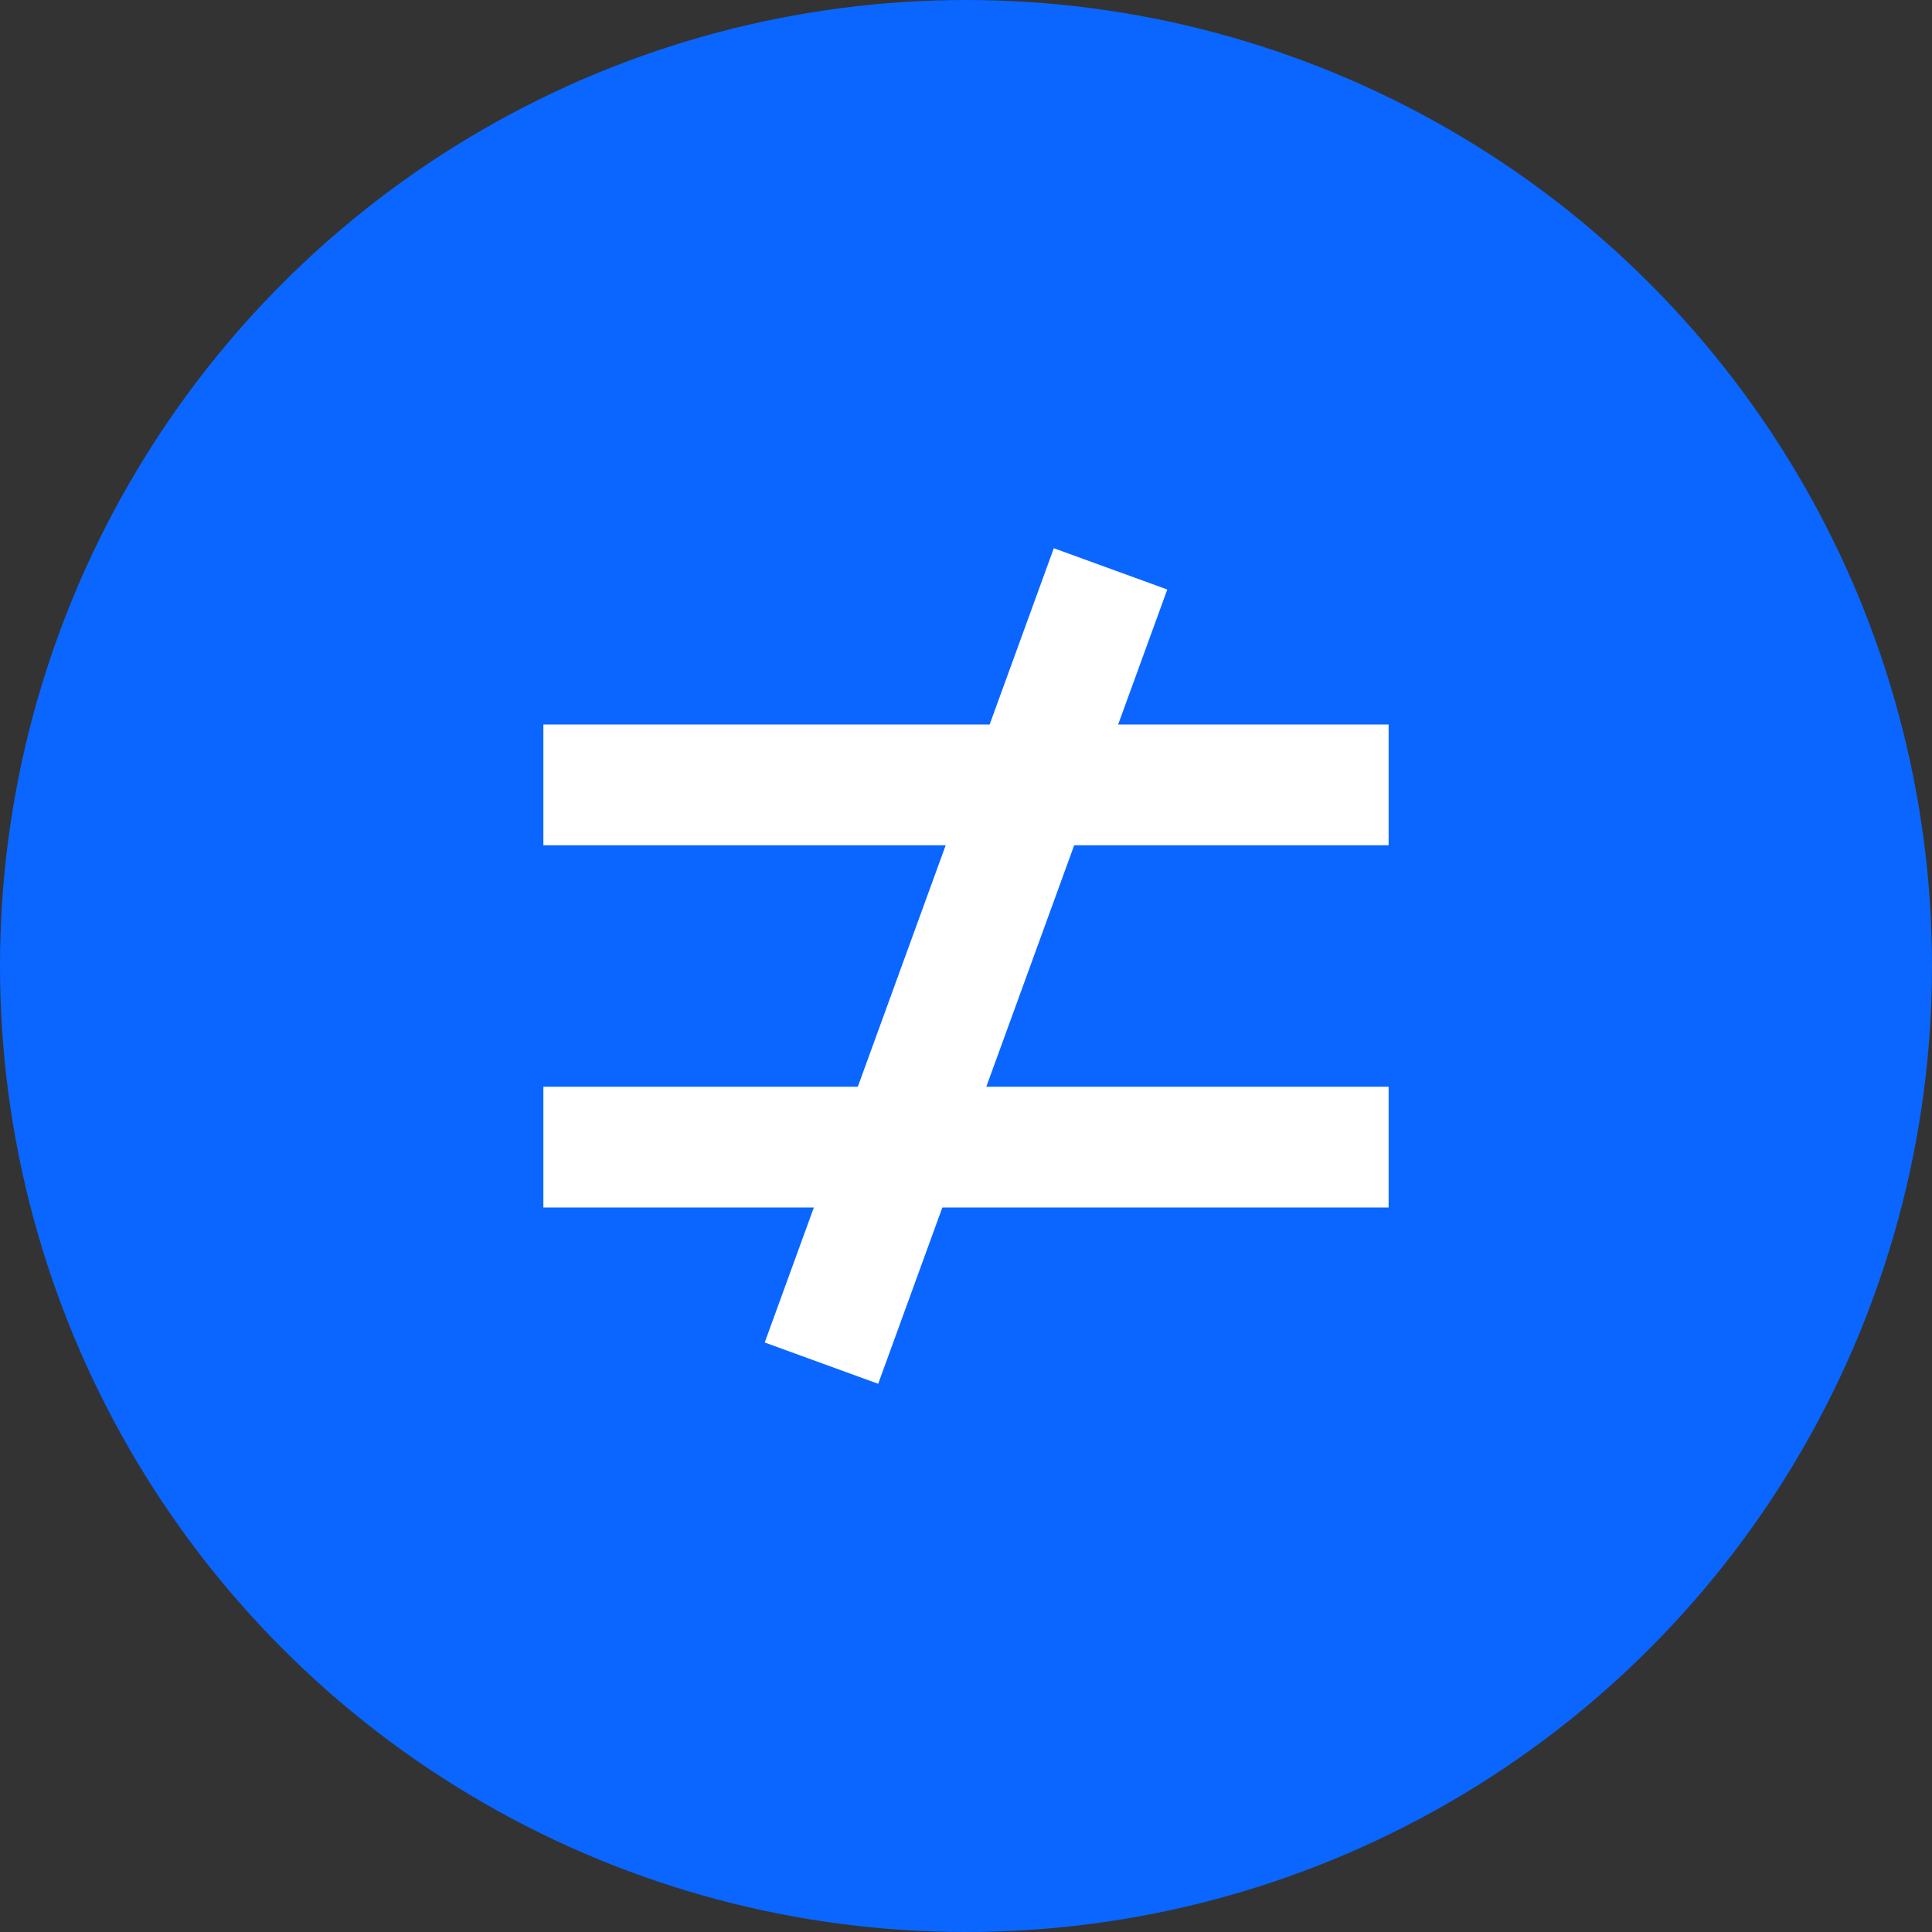
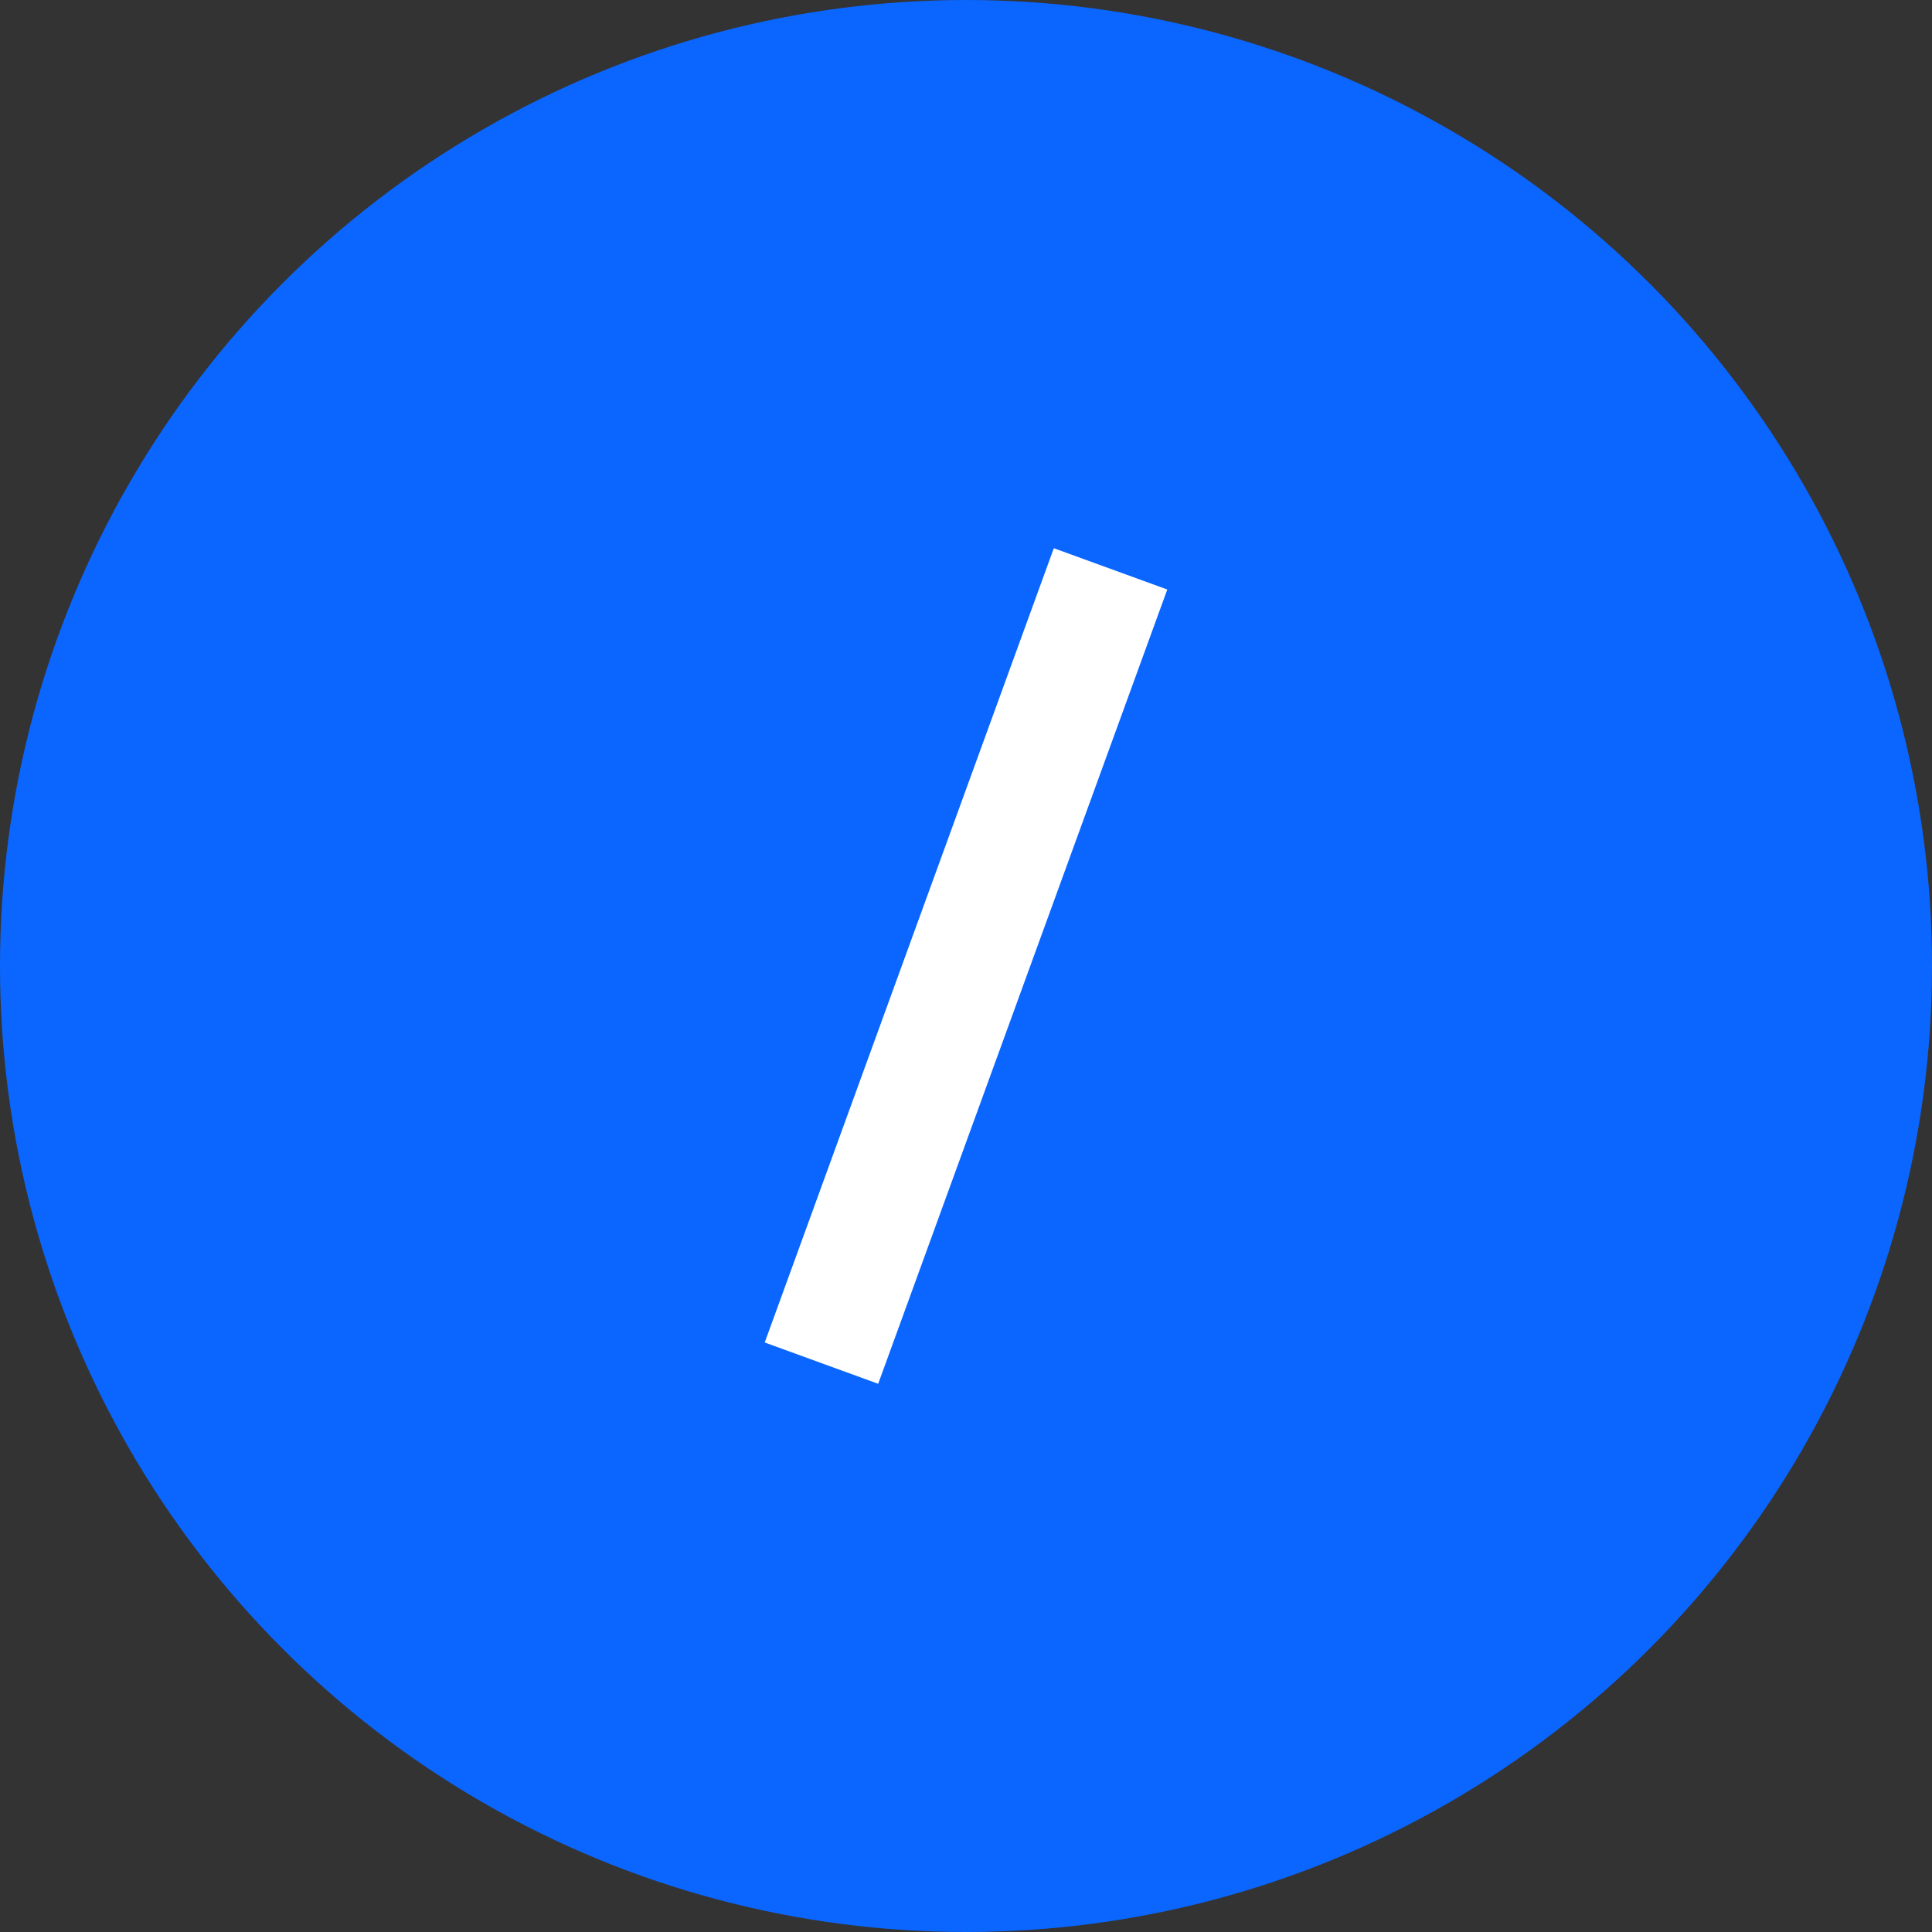
<svg xmlns="http://www.w3.org/2000/svg" viewBox="0 0 64 64">
  <rect x="0" y="0" width="64" height="64" fill="#333333" stroke="none" />
  <circle cx="32" cy="32" r="32" fill="#0A66FF" />
  <g fill="white">
    <rect x="30" y="18" width="4" height="28" transform="rotate(20 32 32)" />
-     <rect x="18" y="24" width="28" height="4" />
-     <rect x="18" y="36" width="28" height="4" />
  </g>
</svg>